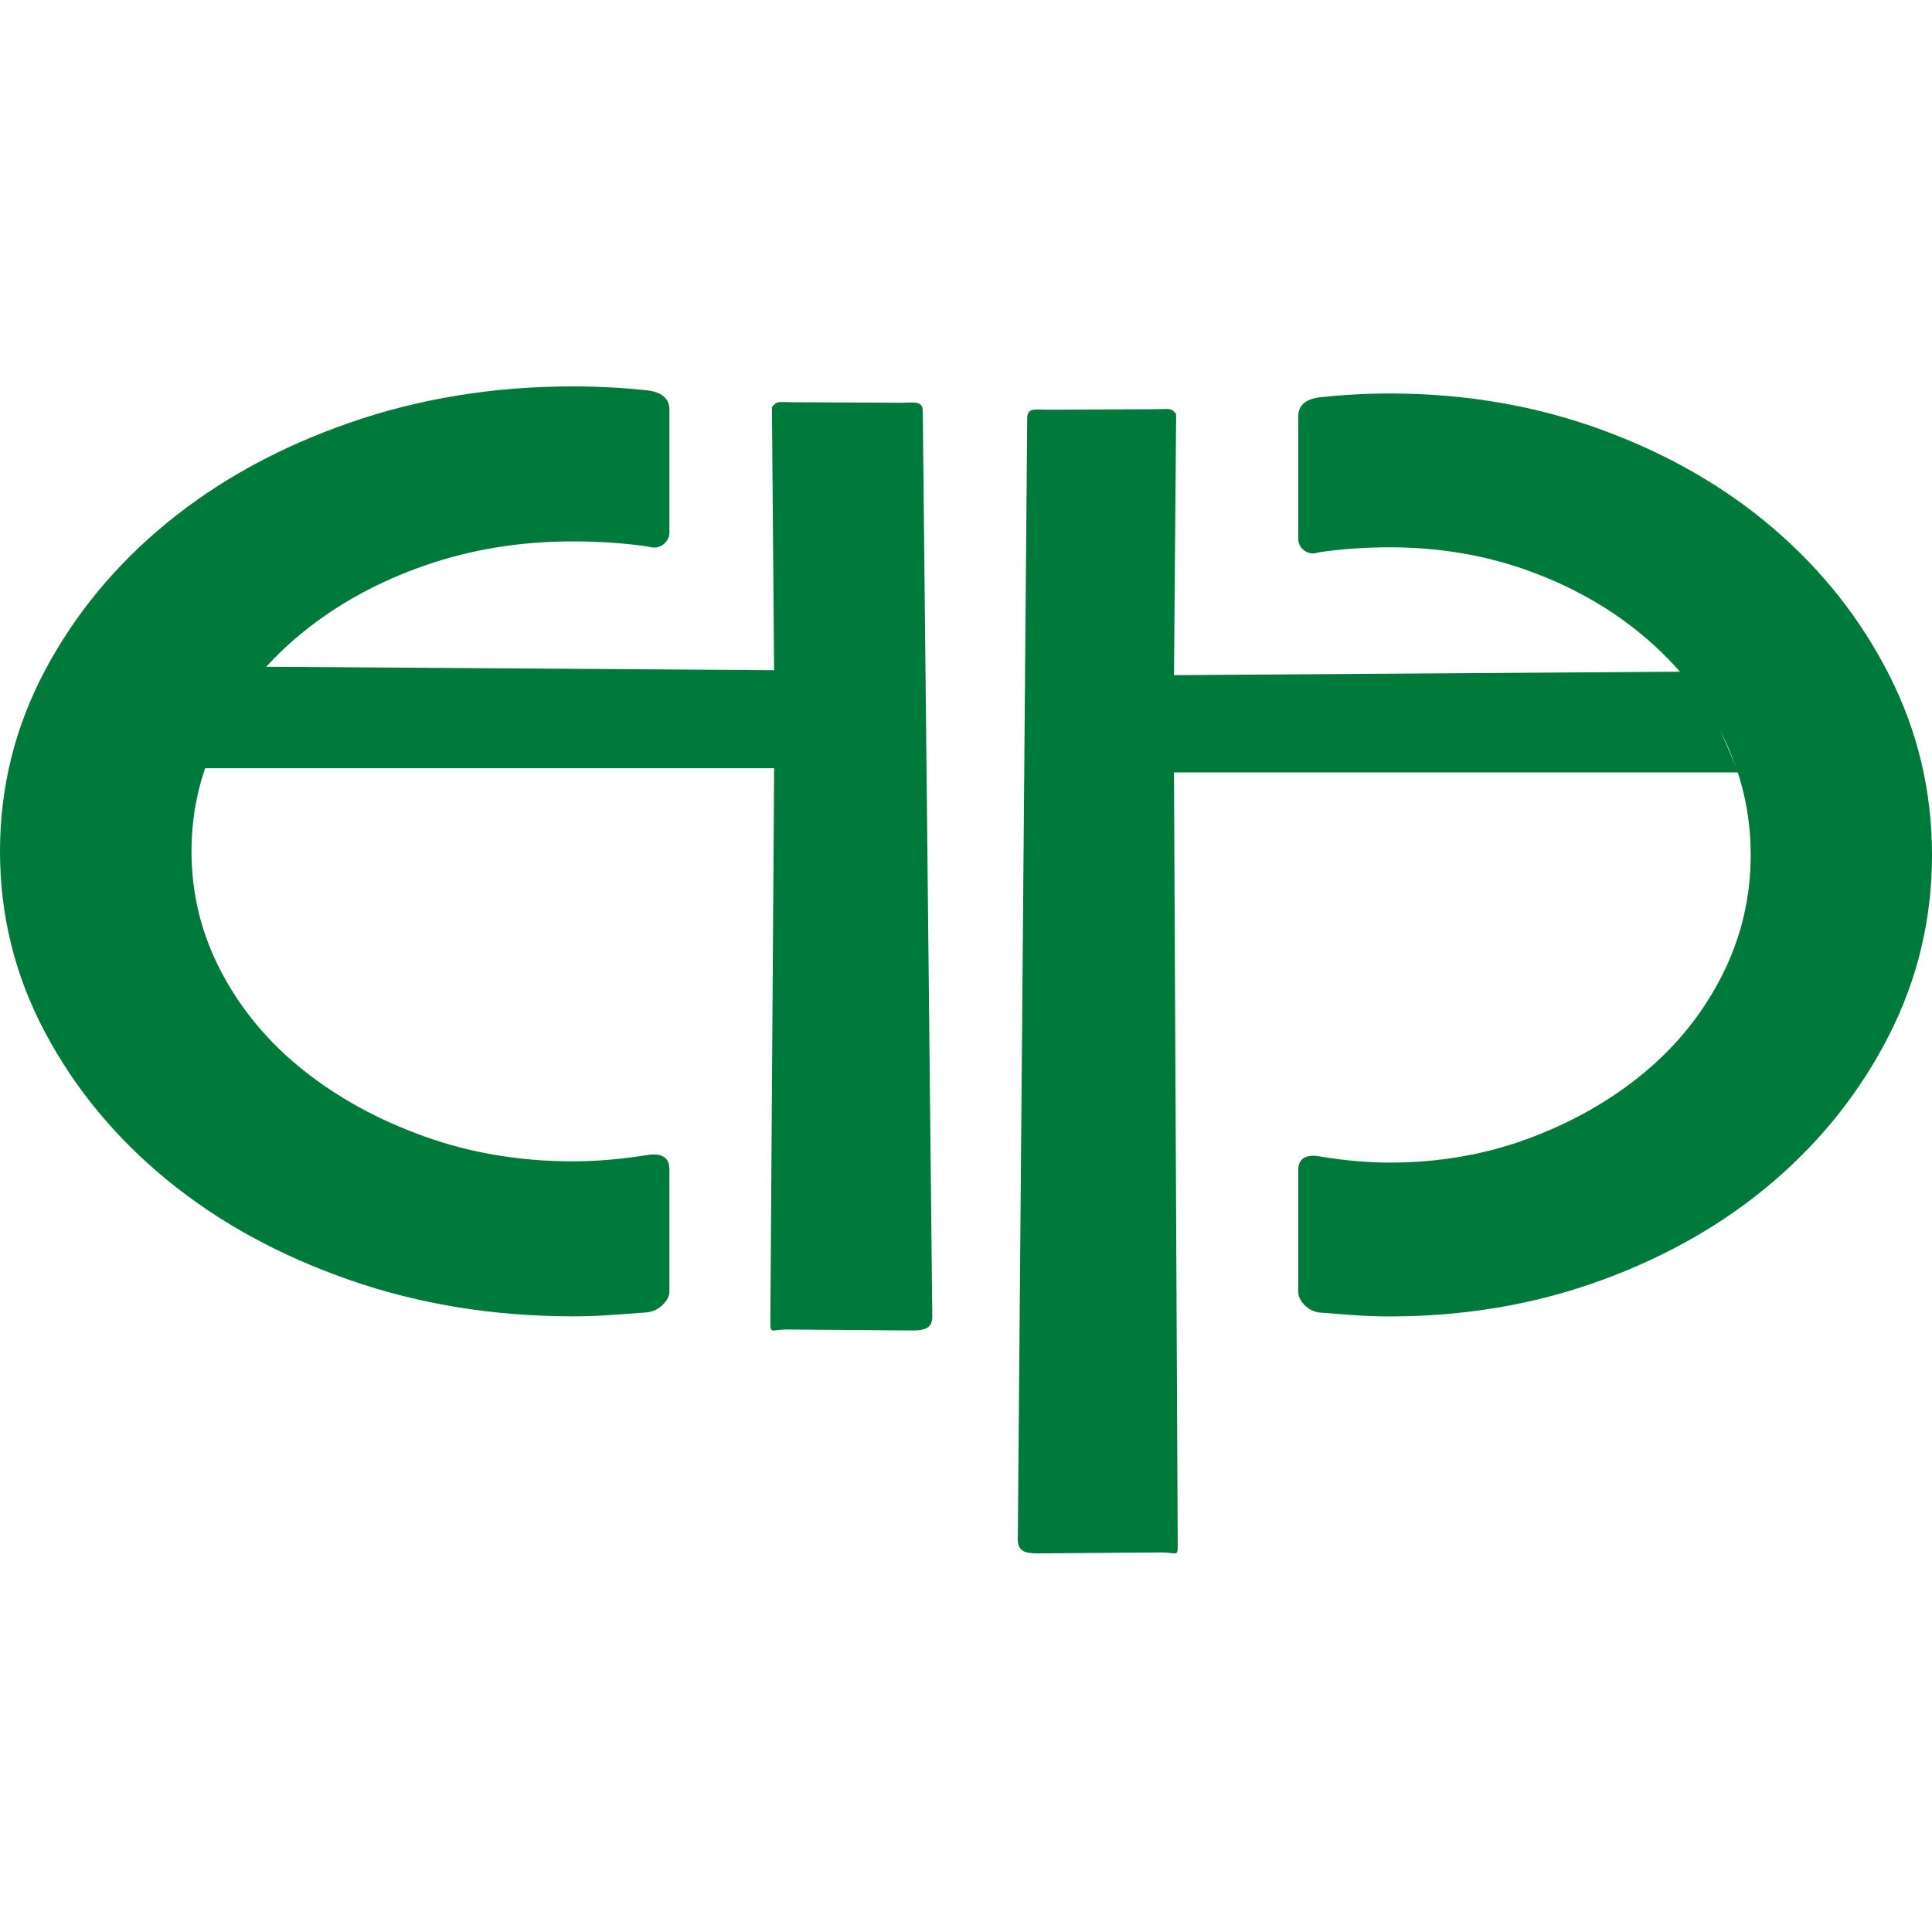
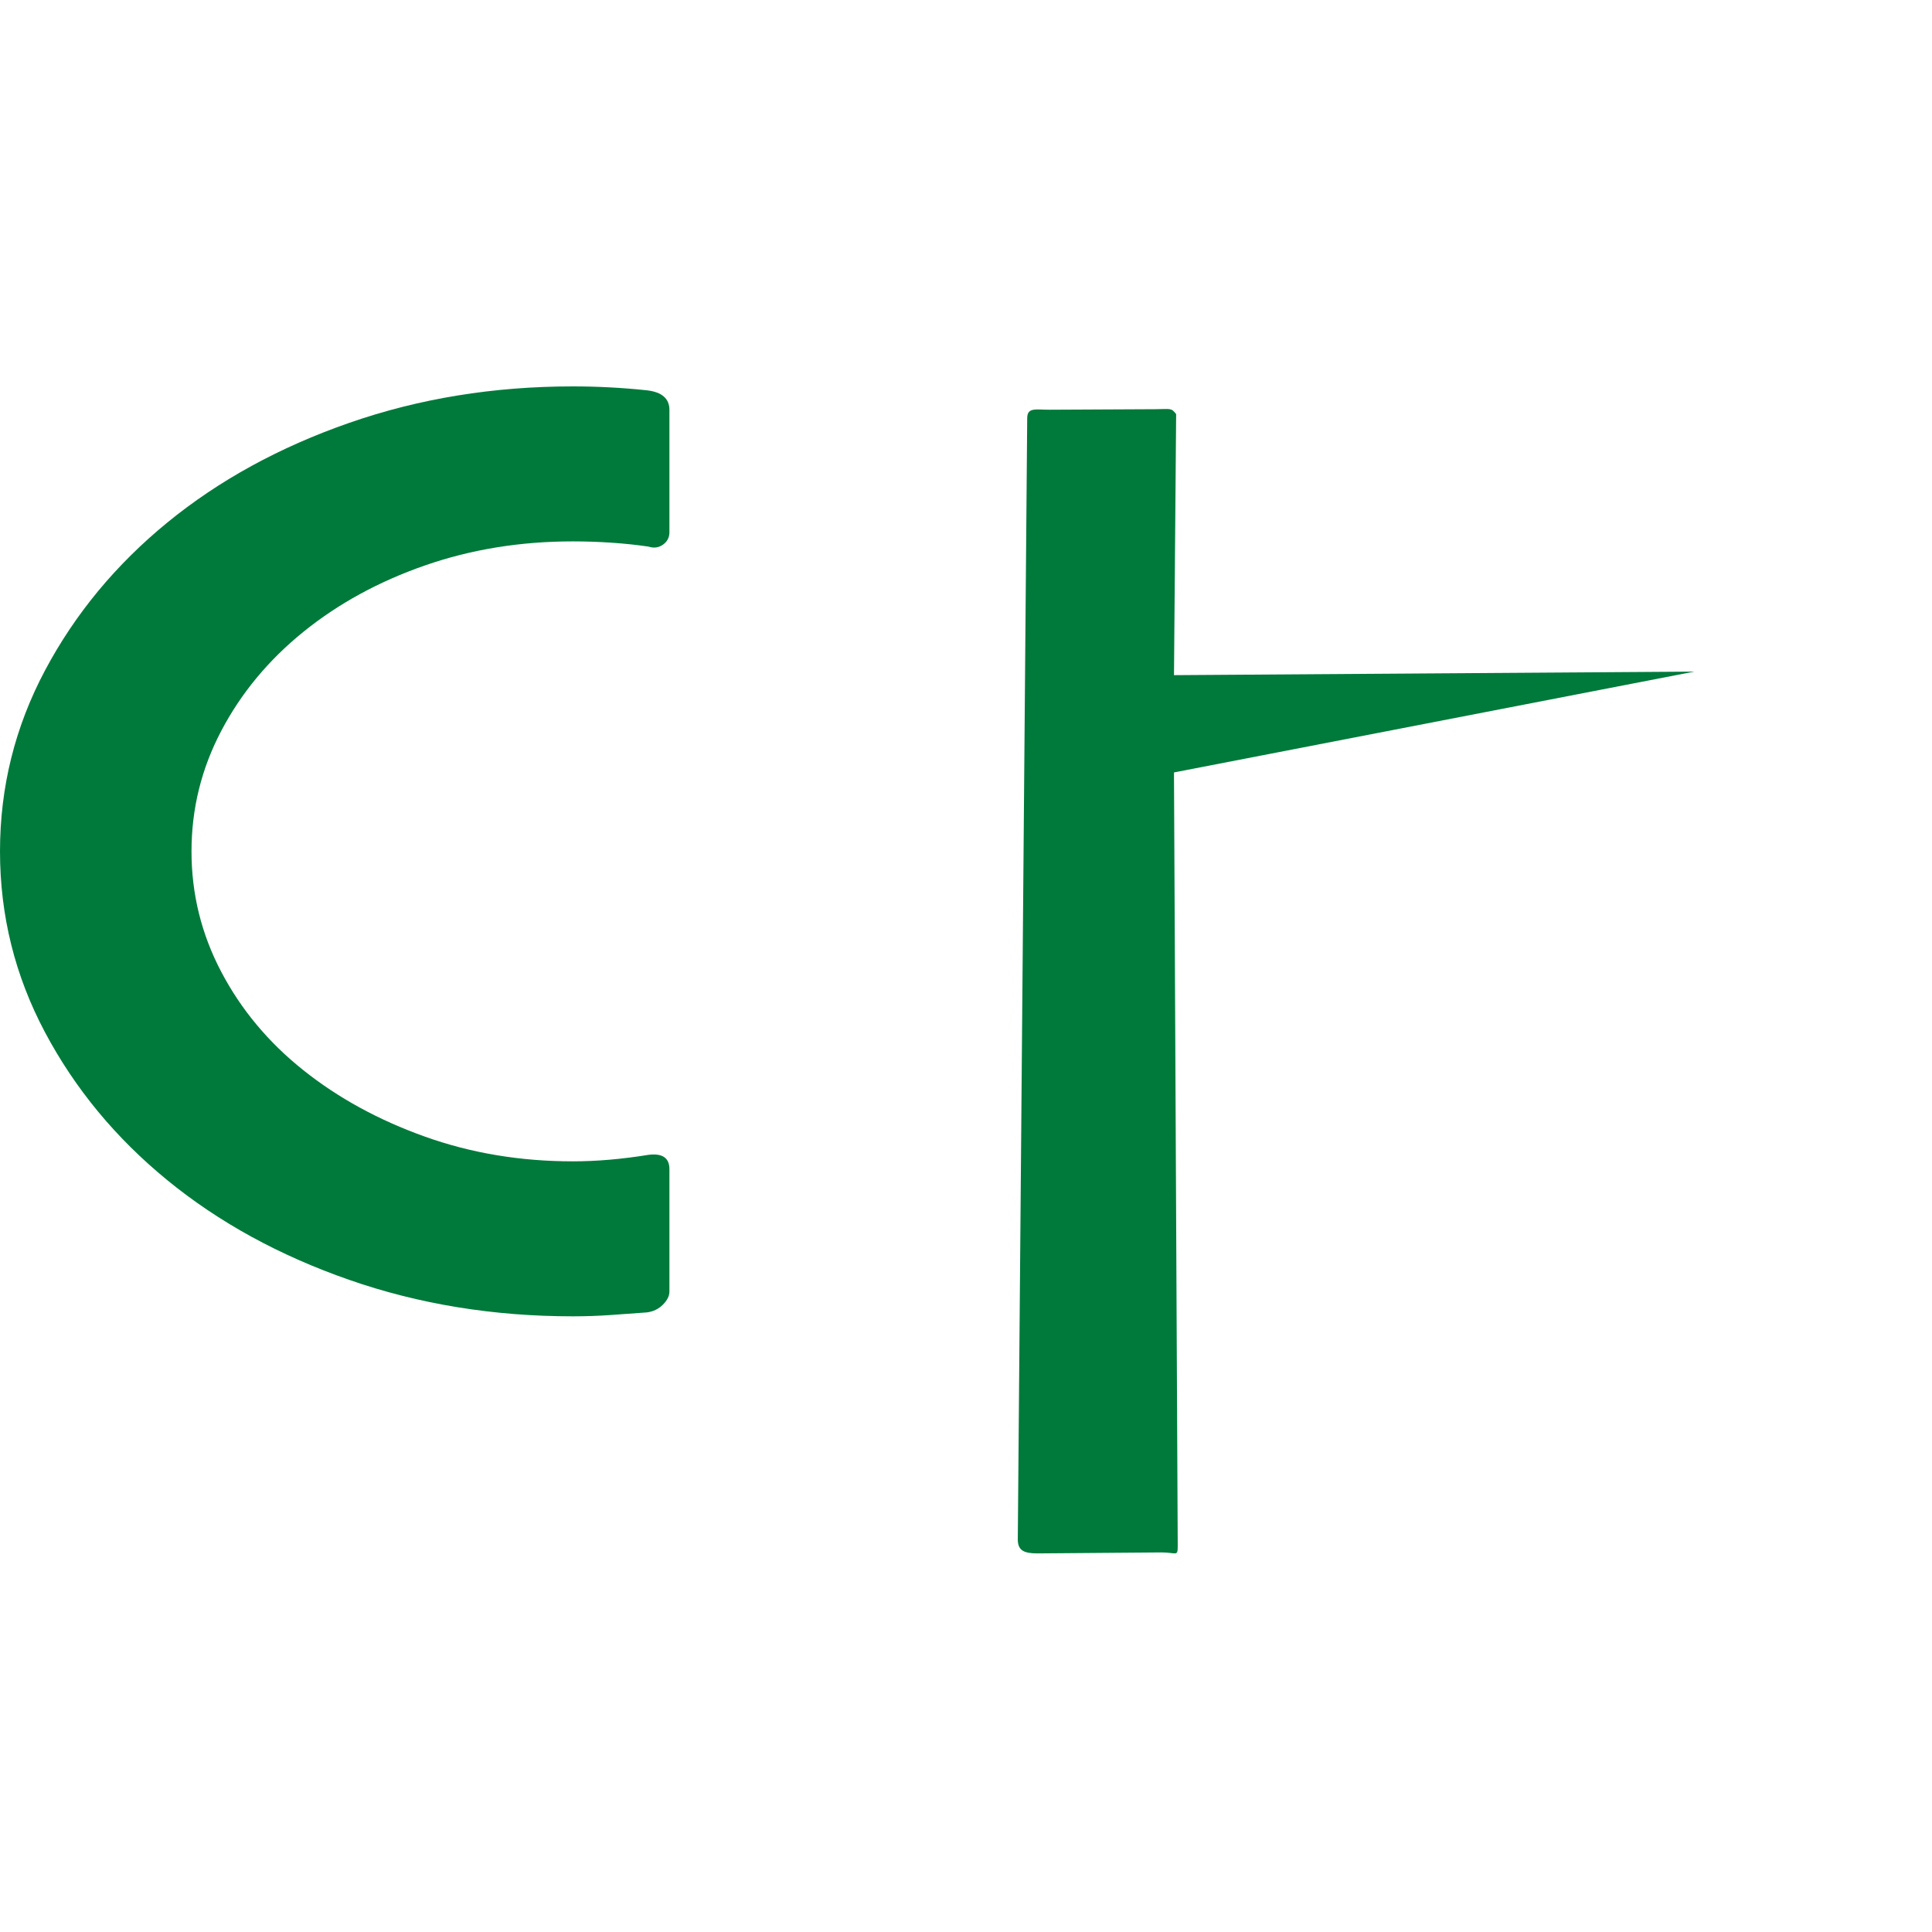
<svg xmlns="http://www.w3.org/2000/svg" width="100" height="100" viewBox="0 0 100 100" fill="none">
  <path d="M33.483 20.202C34.26 20.293 34.649 20.63 34.649 21.213V27.55C34.649 27.82 34.537 28.034 34.316 28.191C34.093 28.349 33.843 28.382 33.566 28.292C32.955 28.202 32.317 28.135 31.651 28.09C30.984 28.045 30.318 28.022 29.651 28.022C26.93 28.022 24.375 28.438 21.989 29.269C19.601 30.101 17.504 31.247 15.7 32.707C13.895 34.168 12.479 35.876 11.452 37.831C10.424 39.786 9.912 41.865 9.912 44.066C9.912 46.269 10.424 48.347 11.452 50.302C12.479 52.257 13.895 53.954 15.7 55.392C17.504 56.831 19.601 57.977 21.989 58.83C24.375 59.684 26.93 60.111 29.651 60.111C30.872 60.111 32.178 59.999 33.566 59.774C34.287 59.684 34.649 59.931 34.649 60.515V66.852C34.649 67.077 34.537 67.302 34.316 67.526C34.093 67.751 33.816 67.886 33.483 67.93C32.871 67.976 32.247 68.021 31.609 68.065C30.97 68.11 30.318 68.133 29.651 68.133C25.542 68.133 21.683 67.504 18.074 66.245C14.464 64.987 11.328 63.268 8.662 61.088C5.997 58.909 3.886 56.359 2.332 53.437C0.778 50.516 0 47.393 0 44.066C0 40.741 0.778 37.618 2.332 34.696C3.886 31.775 5.997 29.225 8.662 27.045C11.328 24.865 14.464 23.146 18.074 21.888C21.683 20.63 25.541 20 29.651 20C30.928 20 32.205 20.067 33.483 20.202L33.483 20.202Z" fill="#007A3B" />
-   <path d="M12.787 34.504L40.067 34.69L39.955 21.076C40.216 20.729 40.269 20.82 41.047 20.82L46.603 20.847C47.324 20.847 47.762 20.712 47.762 21.296L48.255 68.133C48.255 68.717 47.936 68.866 47.215 68.866L40.721 68.815C39.943 68.815 39.873 69.059 39.873 68.475L40.069 39.762H10.47L12.787 34.504V34.504Z" fill="#007A3B" />
-   <path d="M68.299 20.567C67.563 20.657 67.195 20.992 67.195 21.571V27.86C67.195 28.128 67.301 28.34 67.51 28.496C67.721 28.653 67.958 28.686 68.22 28.596C68.799 28.507 69.403 28.44 70.034 28.395C70.665 28.352 71.296 28.328 71.927 28.328C74.503 28.328 76.922 28.741 79.181 29.566C81.442 30.392 83.427 31.53 85.135 32.979C86.844 34.428 88.185 36.123 89.157 38.063C90.13 40.004 90.616 42.068 90.616 44.253C90.616 46.438 90.13 48.501 89.157 50.441C88.185 52.382 86.844 54.066 85.135 55.493C83.427 56.921 81.442 58.058 79.181 58.905C76.922 59.753 74.503 60.176 71.927 60.176C70.771 60.176 69.535 60.066 68.22 59.842C67.537 59.753 67.195 59.999 67.195 60.578V66.867C67.195 67.091 67.301 67.314 67.51 67.536C67.721 67.76 67.984 67.894 68.299 67.938C68.878 67.983 69.47 68.028 70.073 68.071C70.678 68.116 71.296 68.138 71.927 68.138C75.818 68.138 79.471 67.514 82.888 66.265C86.306 65.017 89.275 63.311 91.799 61.147C94.322 58.983 96.321 56.453 97.792 53.553C99.263 50.654 100 47.554 100 44.253C100 40.952 99.263 37.852 97.792 34.953C96.321 32.053 94.322 29.523 91.799 27.358C89.275 25.195 86.306 23.489 82.888 22.24C79.471 20.992 75.818 20.367 71.927 20.367C70.718 20.367 69.509 20.434 68.299 20.567L68.299 20.567Z" fill="#007A3B" />
-   <path d="M87.704 34.761L60.766 34.946L60.877 21.435C60.62 21.089 60.567 21.18 59.798 21.18L54.312 21.207C53.6 21.207 53.168 21.073 53.168 21.652L52.681 79.676C52.681 80.256 52.996 80.404 53.708 80.404L60.121 80.353C60.889 80.353 60.959 80.596 60.959 80.016L60.765 39.981H89.992L87.704 34.761L87.704 34.761Z" fill="#007A3B" />
+   <path d="M87.704 34.761L60.766 34.946L60.877 21.435C60.62 21.089 60.567 21.18 59.798 21.18L54.312 21.207C53.6 21.207 53.168 21.073 53.168 21.652L52.681 79.676C52.681 80.256 52.996 80.404 53.708 80.404L60.121 80.353C60.889 80.353 60.959 80.596 60.959 80.016L60.765 39.981L87.704 34.761L87.704 34.761Z" fill="#007A3B" />
</svg>